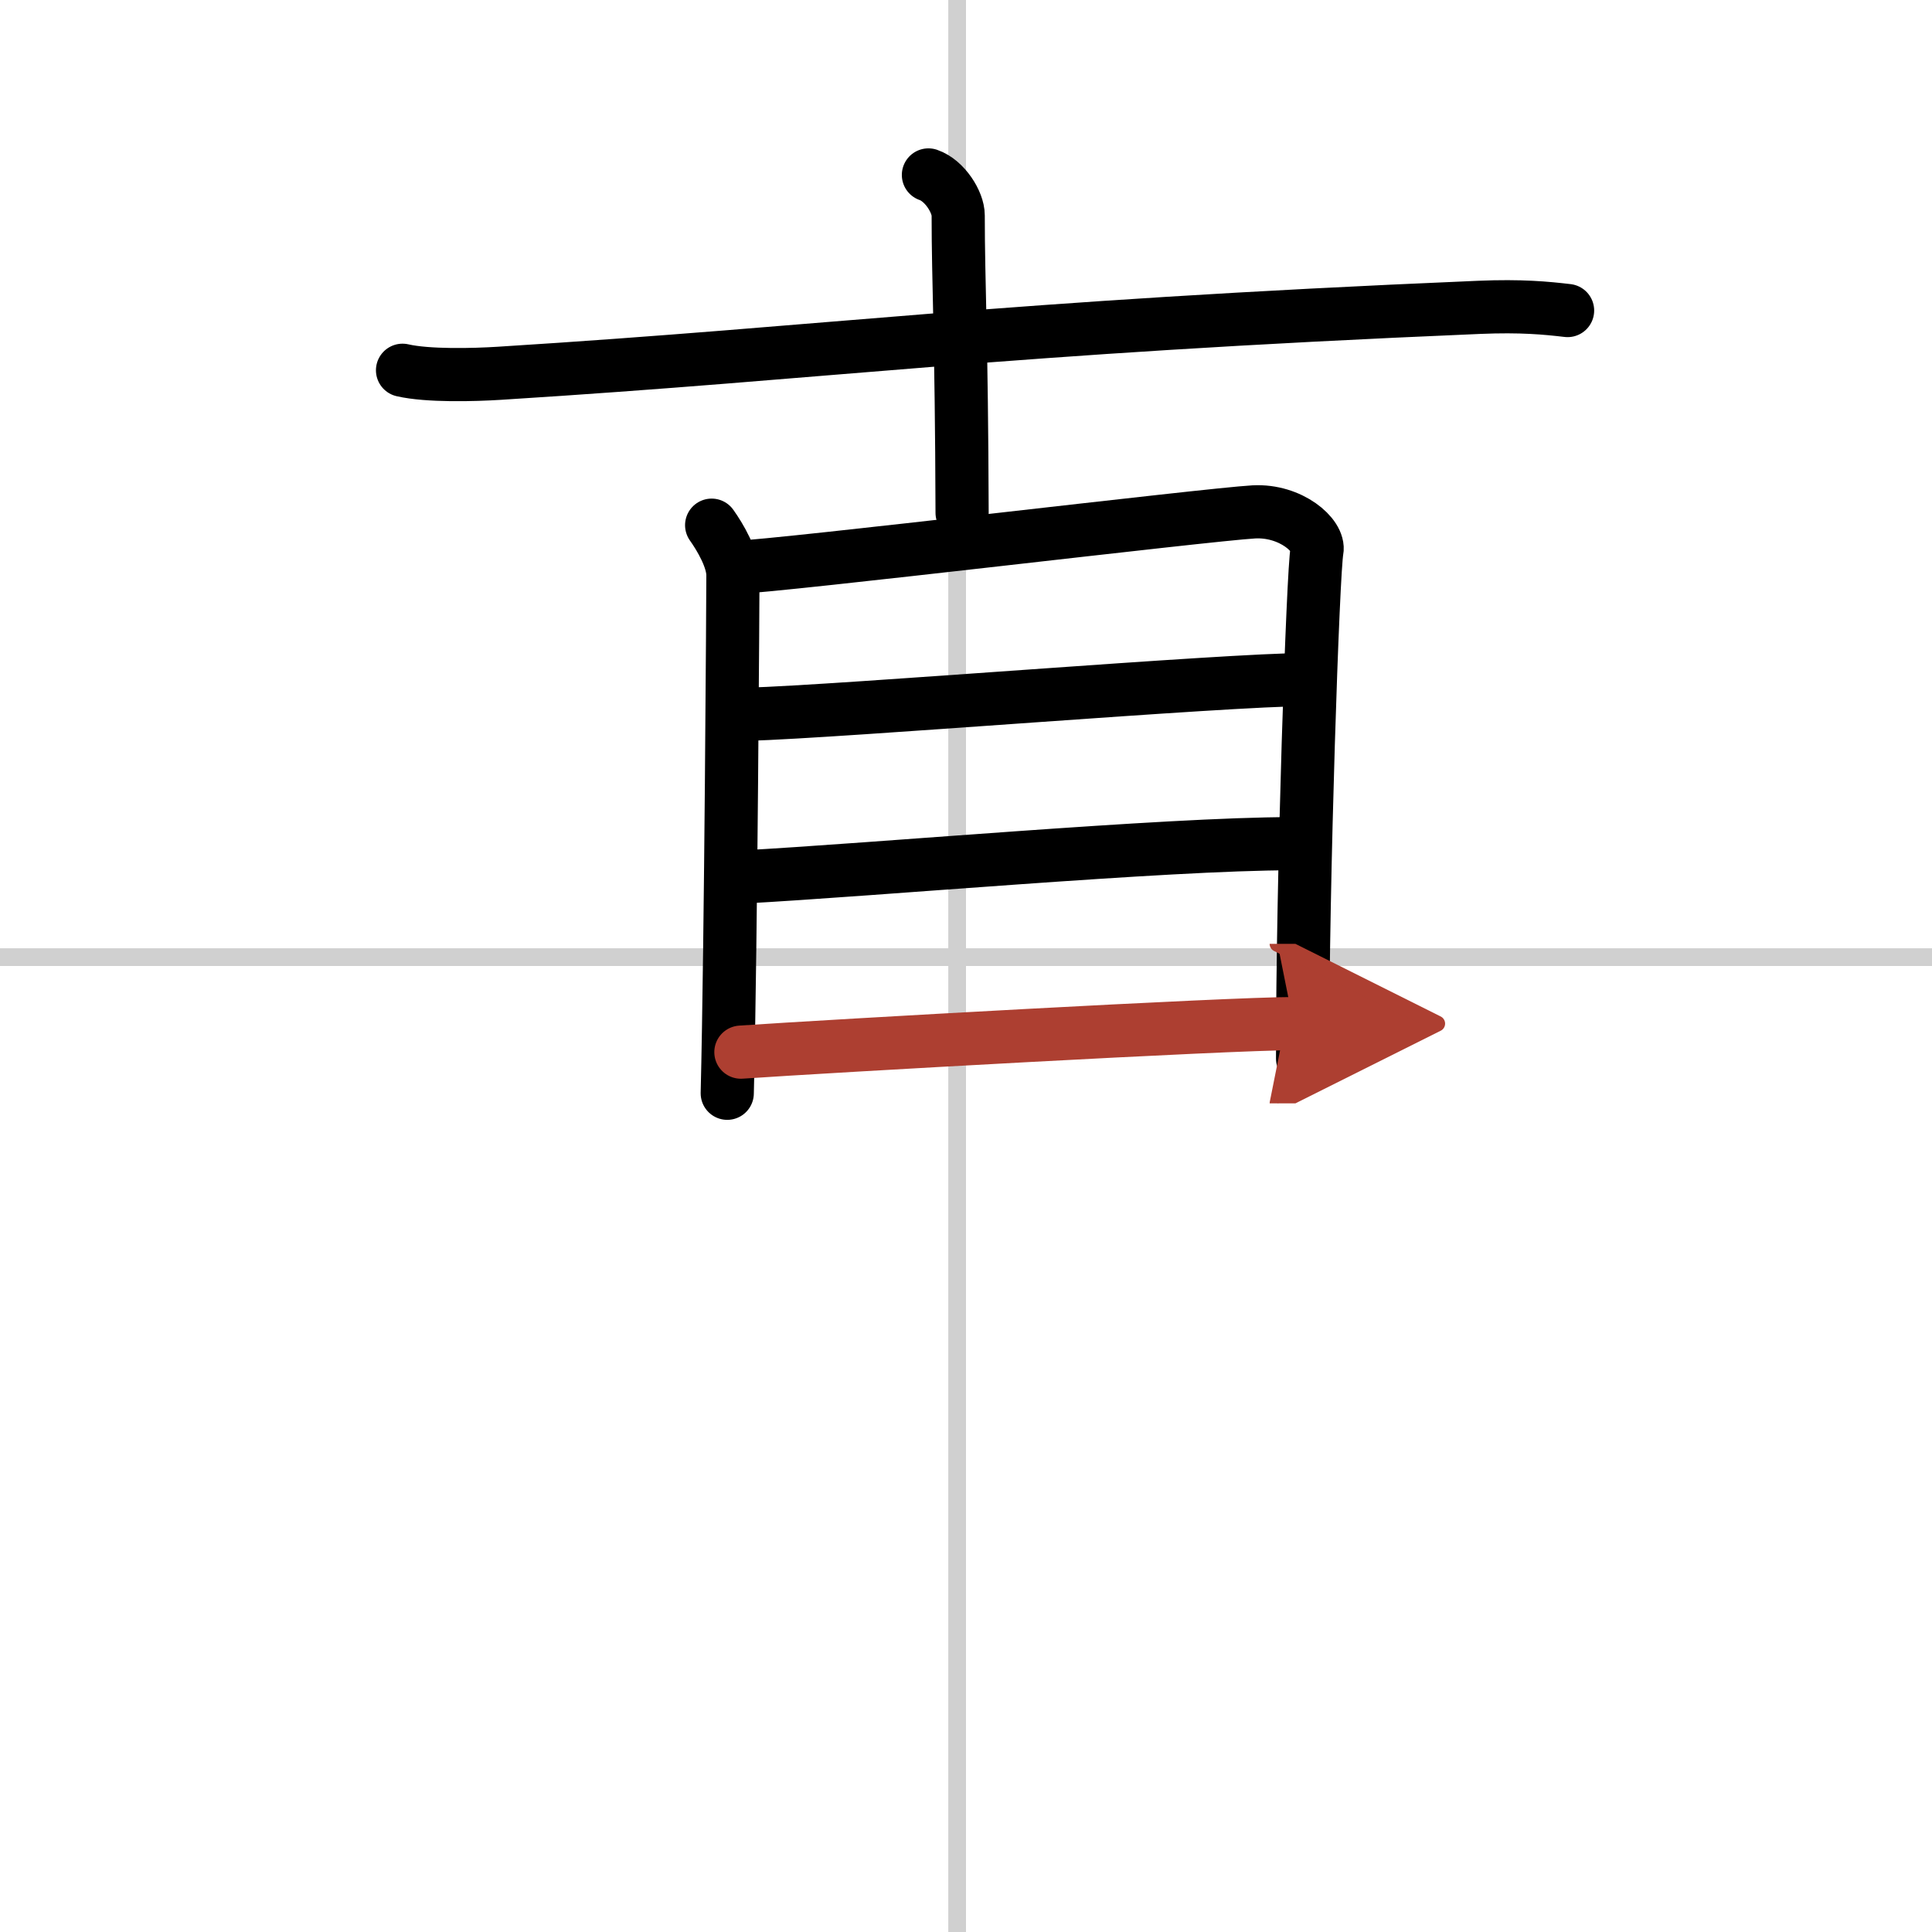
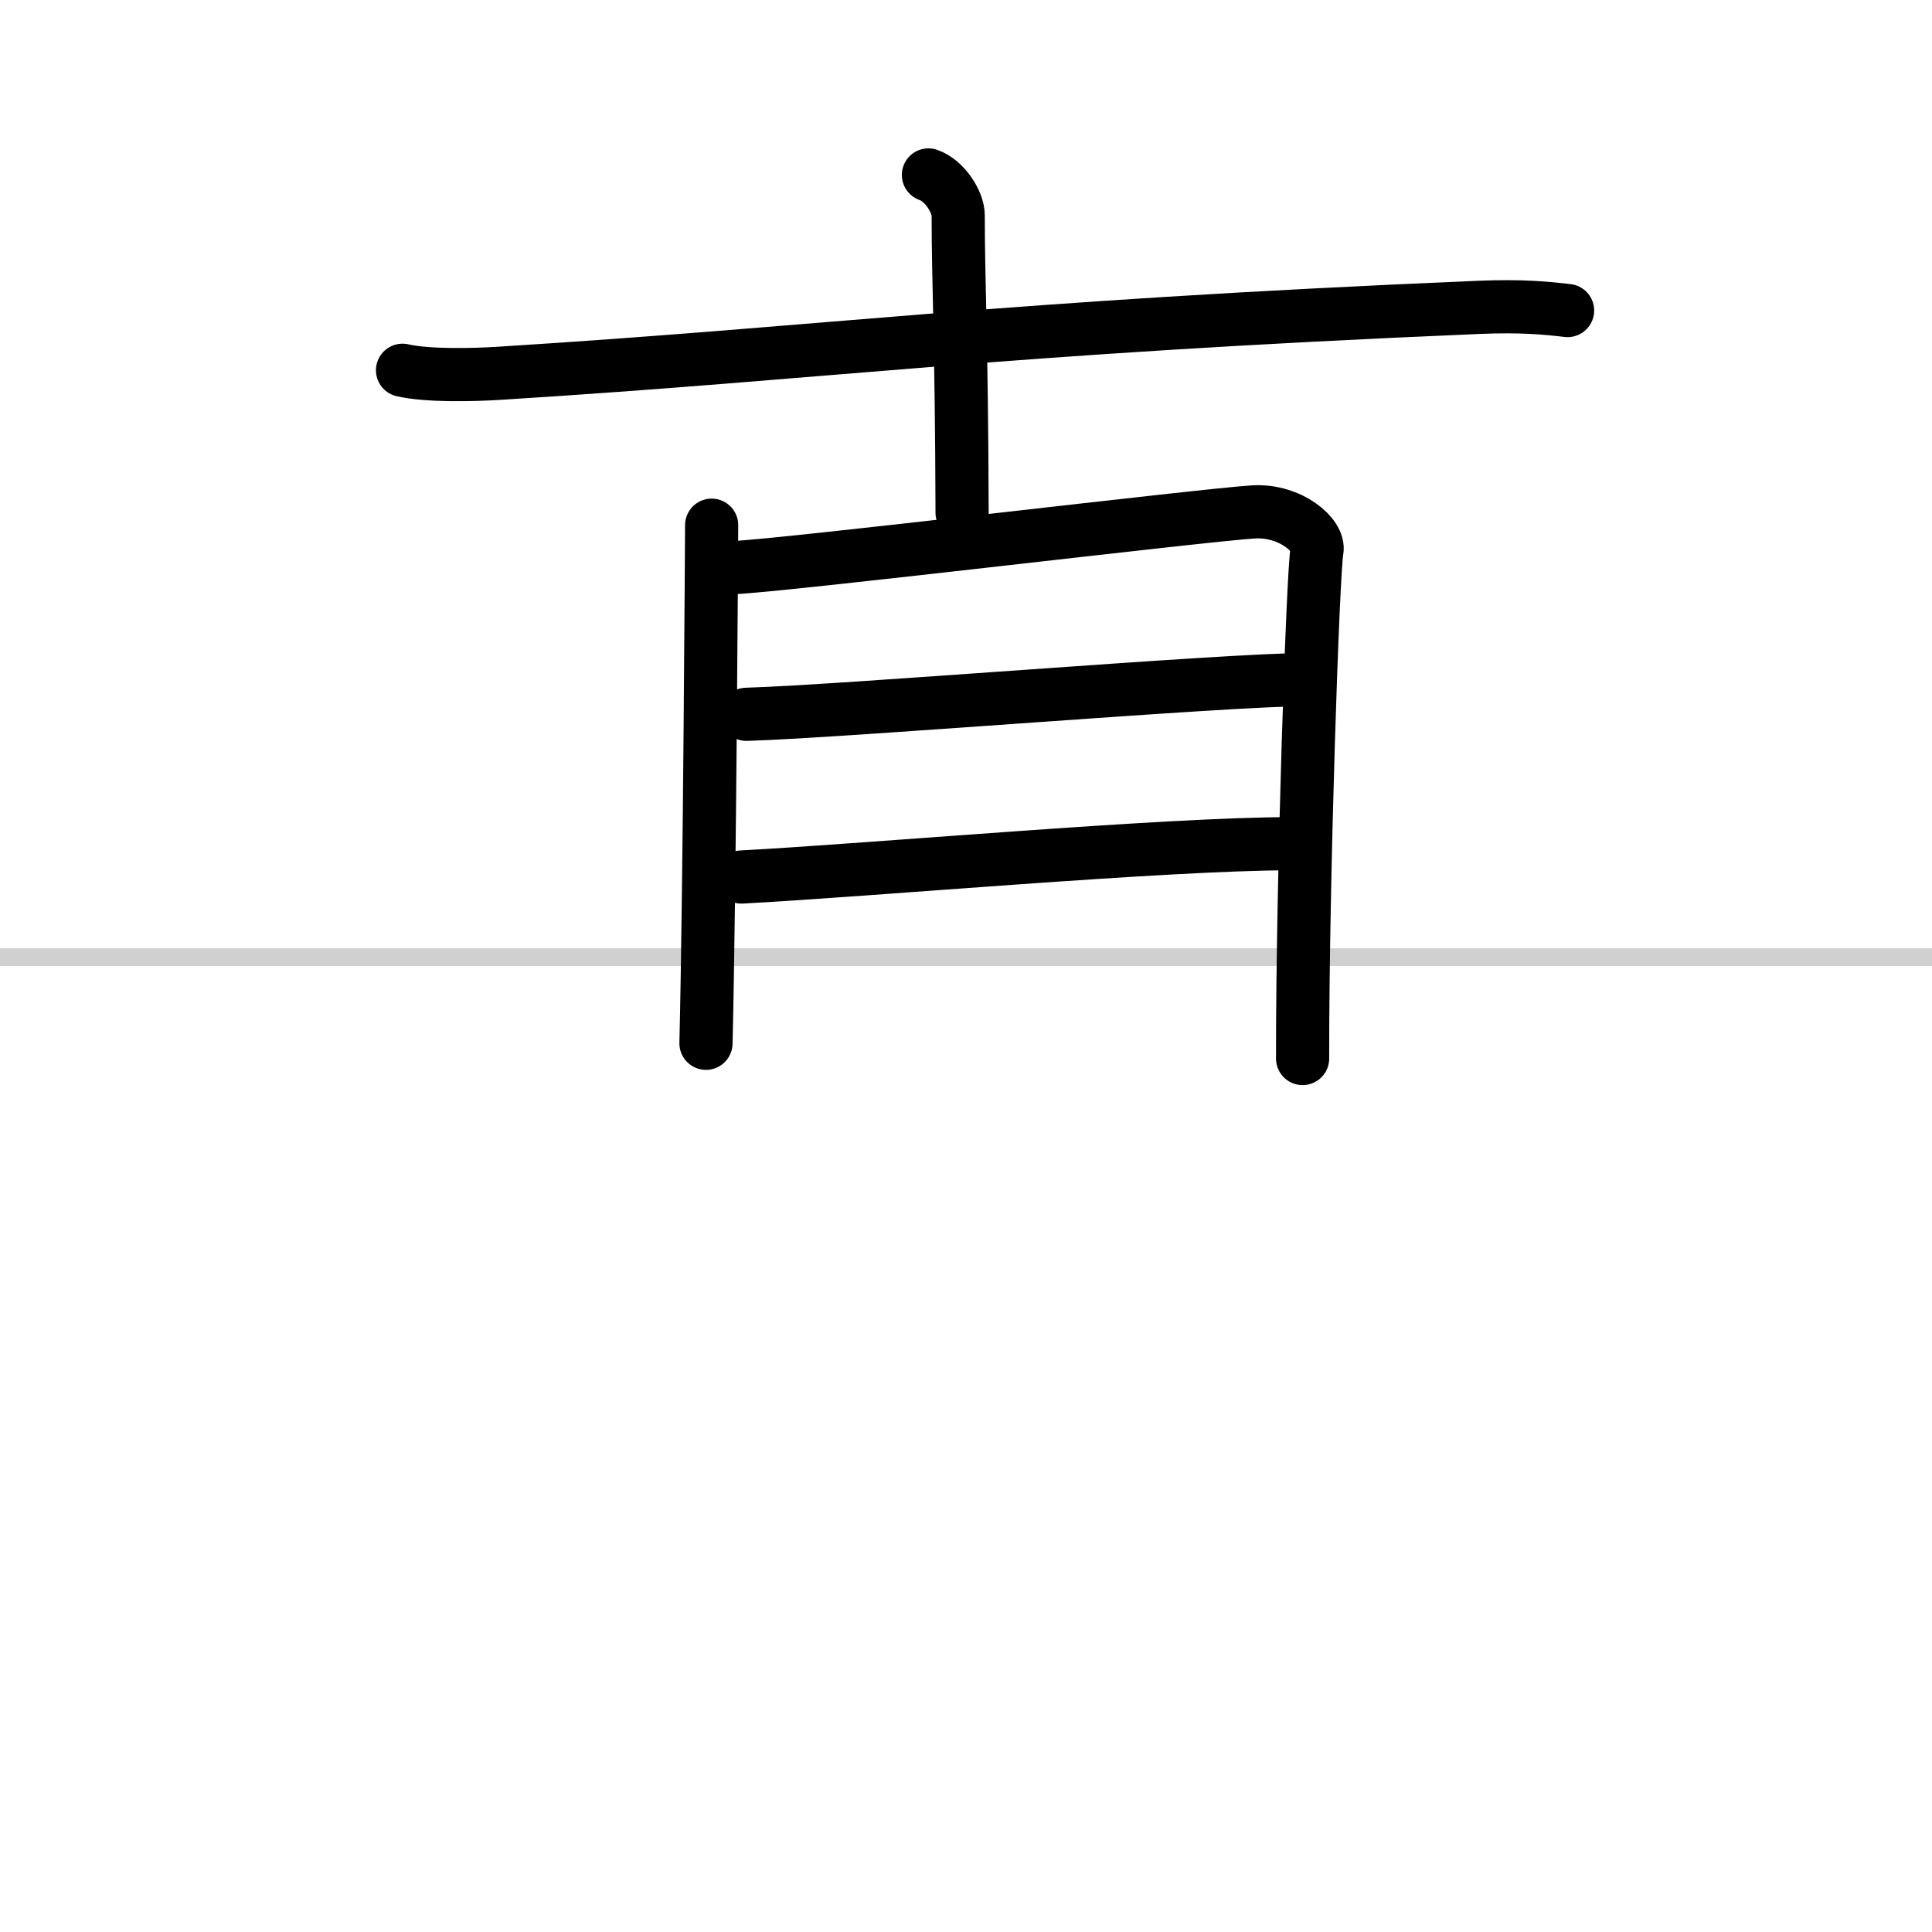
<svg xmlns="http://www.w3.org/2000/svg" width="400" height="400" viewBox="0 0 109 109">
  <defs>
    <marker id="a" markerWidth="4" orient="auto" refX="1" refY="5" viewBox="0 0 10 10">
      <polyline points="0 0 10 5 0 10 1 5" fill="#ad3f31" stroke="#ad3f31" />
    </marker>
  </defs>
  <g fill="none" stroke="#000" stroke-linecap="round" stroke-linejoin="round" stroke-width="3">
    <rect width="100%" height="100%" fill="#fff" stroke="#fff" />
-     <line x1="54" x2="54" y2="109" stroke="#d0d0d0" stroke-width="1" />
    <line x2="109" y1="54" y2="54" stroke="#d0d0d0" stroke-width="1" />
    <path d="m22.71 20.89c1.43 0.33 4.04 0.26 5.46 0.17 18.84-1.18 27.99-2.57 55.28-3.72 2.38-0.1 3.8 0.04 4.99 0.18" />
    <path d="m52.38 9.87c0.93 0.32 1.68 1.54 1.68 2.28 0 3.85 0.19 6.85 0.22 16.78" />
-     <path d="m40.15 29.63c0.49 0.69 1.2 1.9 1.2 2.82s-0.11 20.68-0.32 29.23" />
+     <path d="m40.15 29.63s-0.11 20.68-0.32 29.23" />
    <path d="m41.43 32.02c2.9-0.12 26.65-2.99 29.31-3.14 2.09-0.11 3.73 1.34 3.56 2.19-0.22 1.08-0.82 18.53-0.81 28.65" />
    <path d="m42.11 40.3c5.5-0.16 27.09-1.96 31.6-1.96" />
    <path d="m41.83 49.48c7.34-0.39 23.92-1.88 31.04-1.88" />
-     <path d="m41.8 59.36c5.11-0.35 27.5-1.61 31.18-1.61" marker-end="url(#a)" stroke="#ad3f31" />
  </g>
</svg>